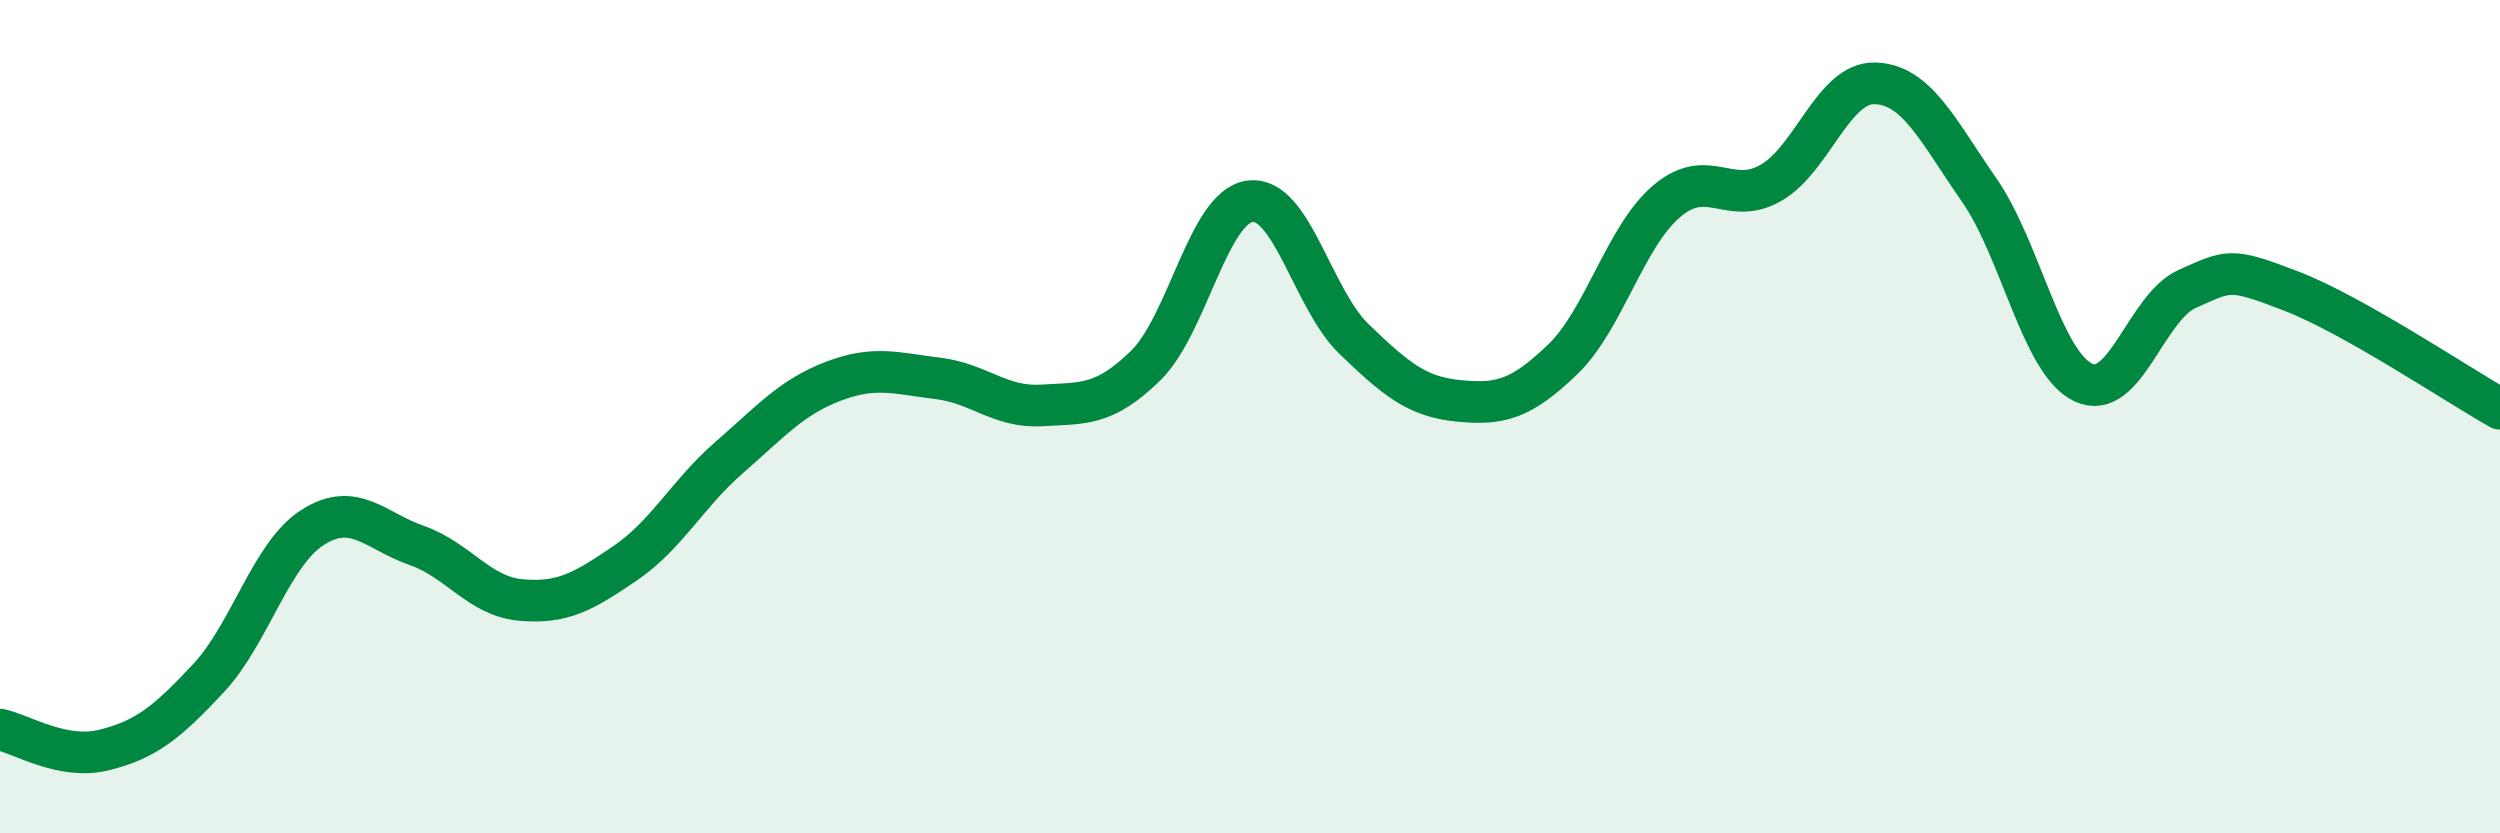
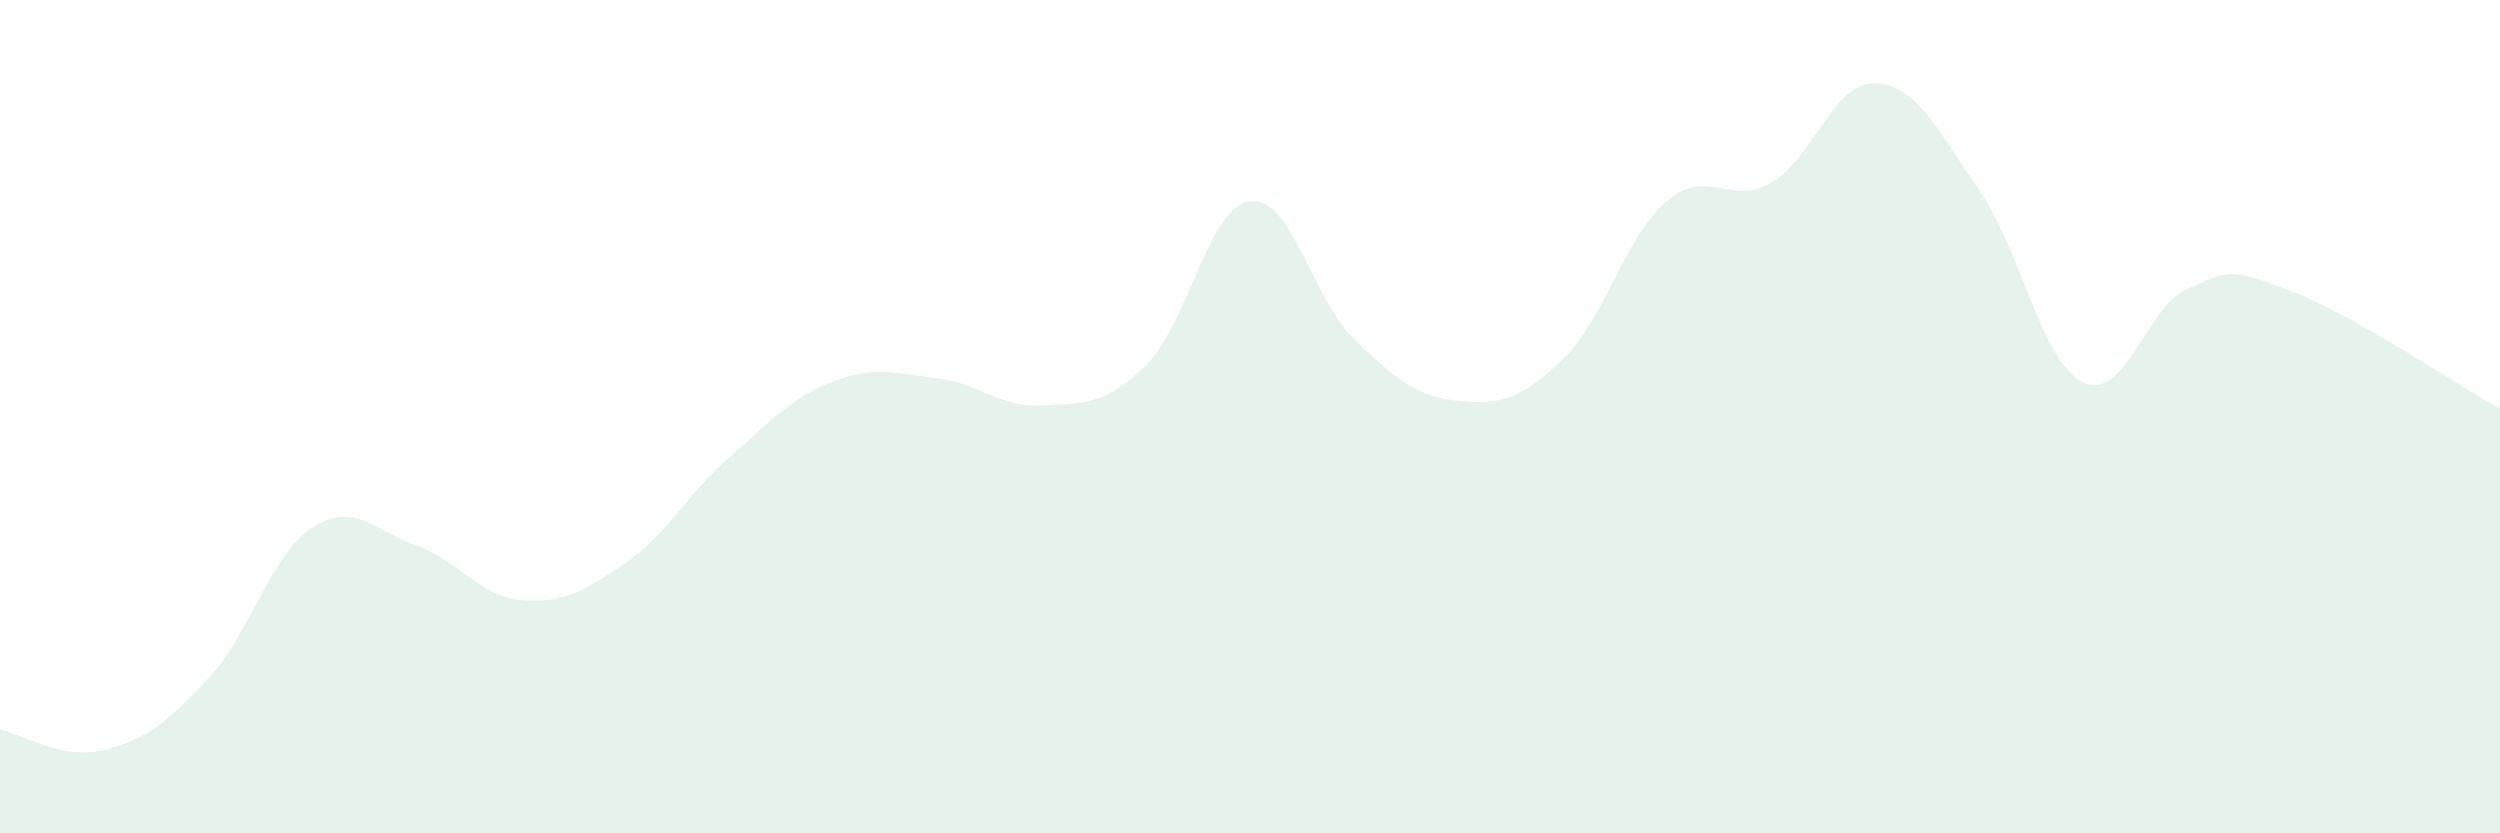
<svg xmlns="http://www.w3.org/2000/svg" width="60" height="20" viewBox="0 0 60 20">
  <path d="M 0,17.51 C 0.5,17.61 1.5,18.25 2.5,18 C 3.5,17.75 4,17.35 5,16.28 C 6,15.21 6.5,13.3 7.5,12.66 C 8.5,12.02 9,12.74 10,13.09 C 11,13.44 11.5,14.31 12.5,14.4 C 13.5,14.49 14,14.2 15,13.52 C 16,12.84 16.5,11.85 17.5,10.98 C 18.5,10.11 19,9.53 20,9.15 C 21,8.77 21.5,8.96 22.5,9.08 C 23.5,9.2 24,9.79 25,9.73 C 26,9.67 26.5,9.75 27.5,8.77 C 28.5,7.79 29,4.96 30,4.83 C 31,4.7 31.5,7.18 32.5,8.14 C 33.5,9.1 34,9.52 35,9.62 C 36,9.72 36.5,9.59 37.5,8.63 C 38.5,7.67 39,5.68 40,4.83 C 41,3.98 41.5,4.96 42.5,4.39 C 43.5,3.82 44,1.97 45,2 C 46,2.03 46.5,3.12 47.5,4.56 C 48.5,6 49,8.71 50,9.18 C 51,9.65 51.5,7.37 52.5,6.93 C 53.5,6.49 53.5,6.41 55,6.99 C 56.5,7.57 59,9.25 60,9.81L60 20L0 20Z" fill="#008740" opacity="0.1" stroke-linecap="round" stroke-linejoin="round" />
-   <path d="M 0,17.51 C 0.5,17.61 1.5,18.25 2.5,18 C 3.5,17.75 4,17.35 5,16.28 C 6,15.21 6.5,13.3 7.5,12.66 C 8.5,12.02 9,12.74 10,13.09 C 11,13.44 11.5,14.31 12.5,14.4 C 13.5,14.49 14,14.2 15,13.52 C 16,12.84 16.5,11.85 17.5,10.98 C 18.5,10.11 19,9.53 20,9.15 C 21,8.77 21.5,8.96 22.5,9.08 C 23.5,9.2 24,9.79 25,9.73 C 26,9.67 26.5,9.75 27.5,8.77 C 28.5,7.79 29,4.96 30,4.83 C 31,4.7 31.5,7.18 32.5,8.14 C 33.5,9.1 34,9.52 35,9.62 C 36,9.72 36.5,9.59 37.5,8.63 C 38.5,7.67 39,5.68 40,4.83 C 41,3.98 41.5,4.96 42.5,4.39 C 43.5,3.82 44,1.97 45,2 C 46,2.03 46.5,3.12 47.5,4.56 C 48.5,6 49,8.71 50,9.18 C 51,9.65 51.5,7.37 52.5,6.93 C 53.5,6.49 53.5,6.41 55,6.99 C 56.5,7.57 59,9.25 60,9.81" stroke="#008740" stroke-width="1" fill="none" stroke-linecap="round" stroke-linejoin="round" />
</svg>